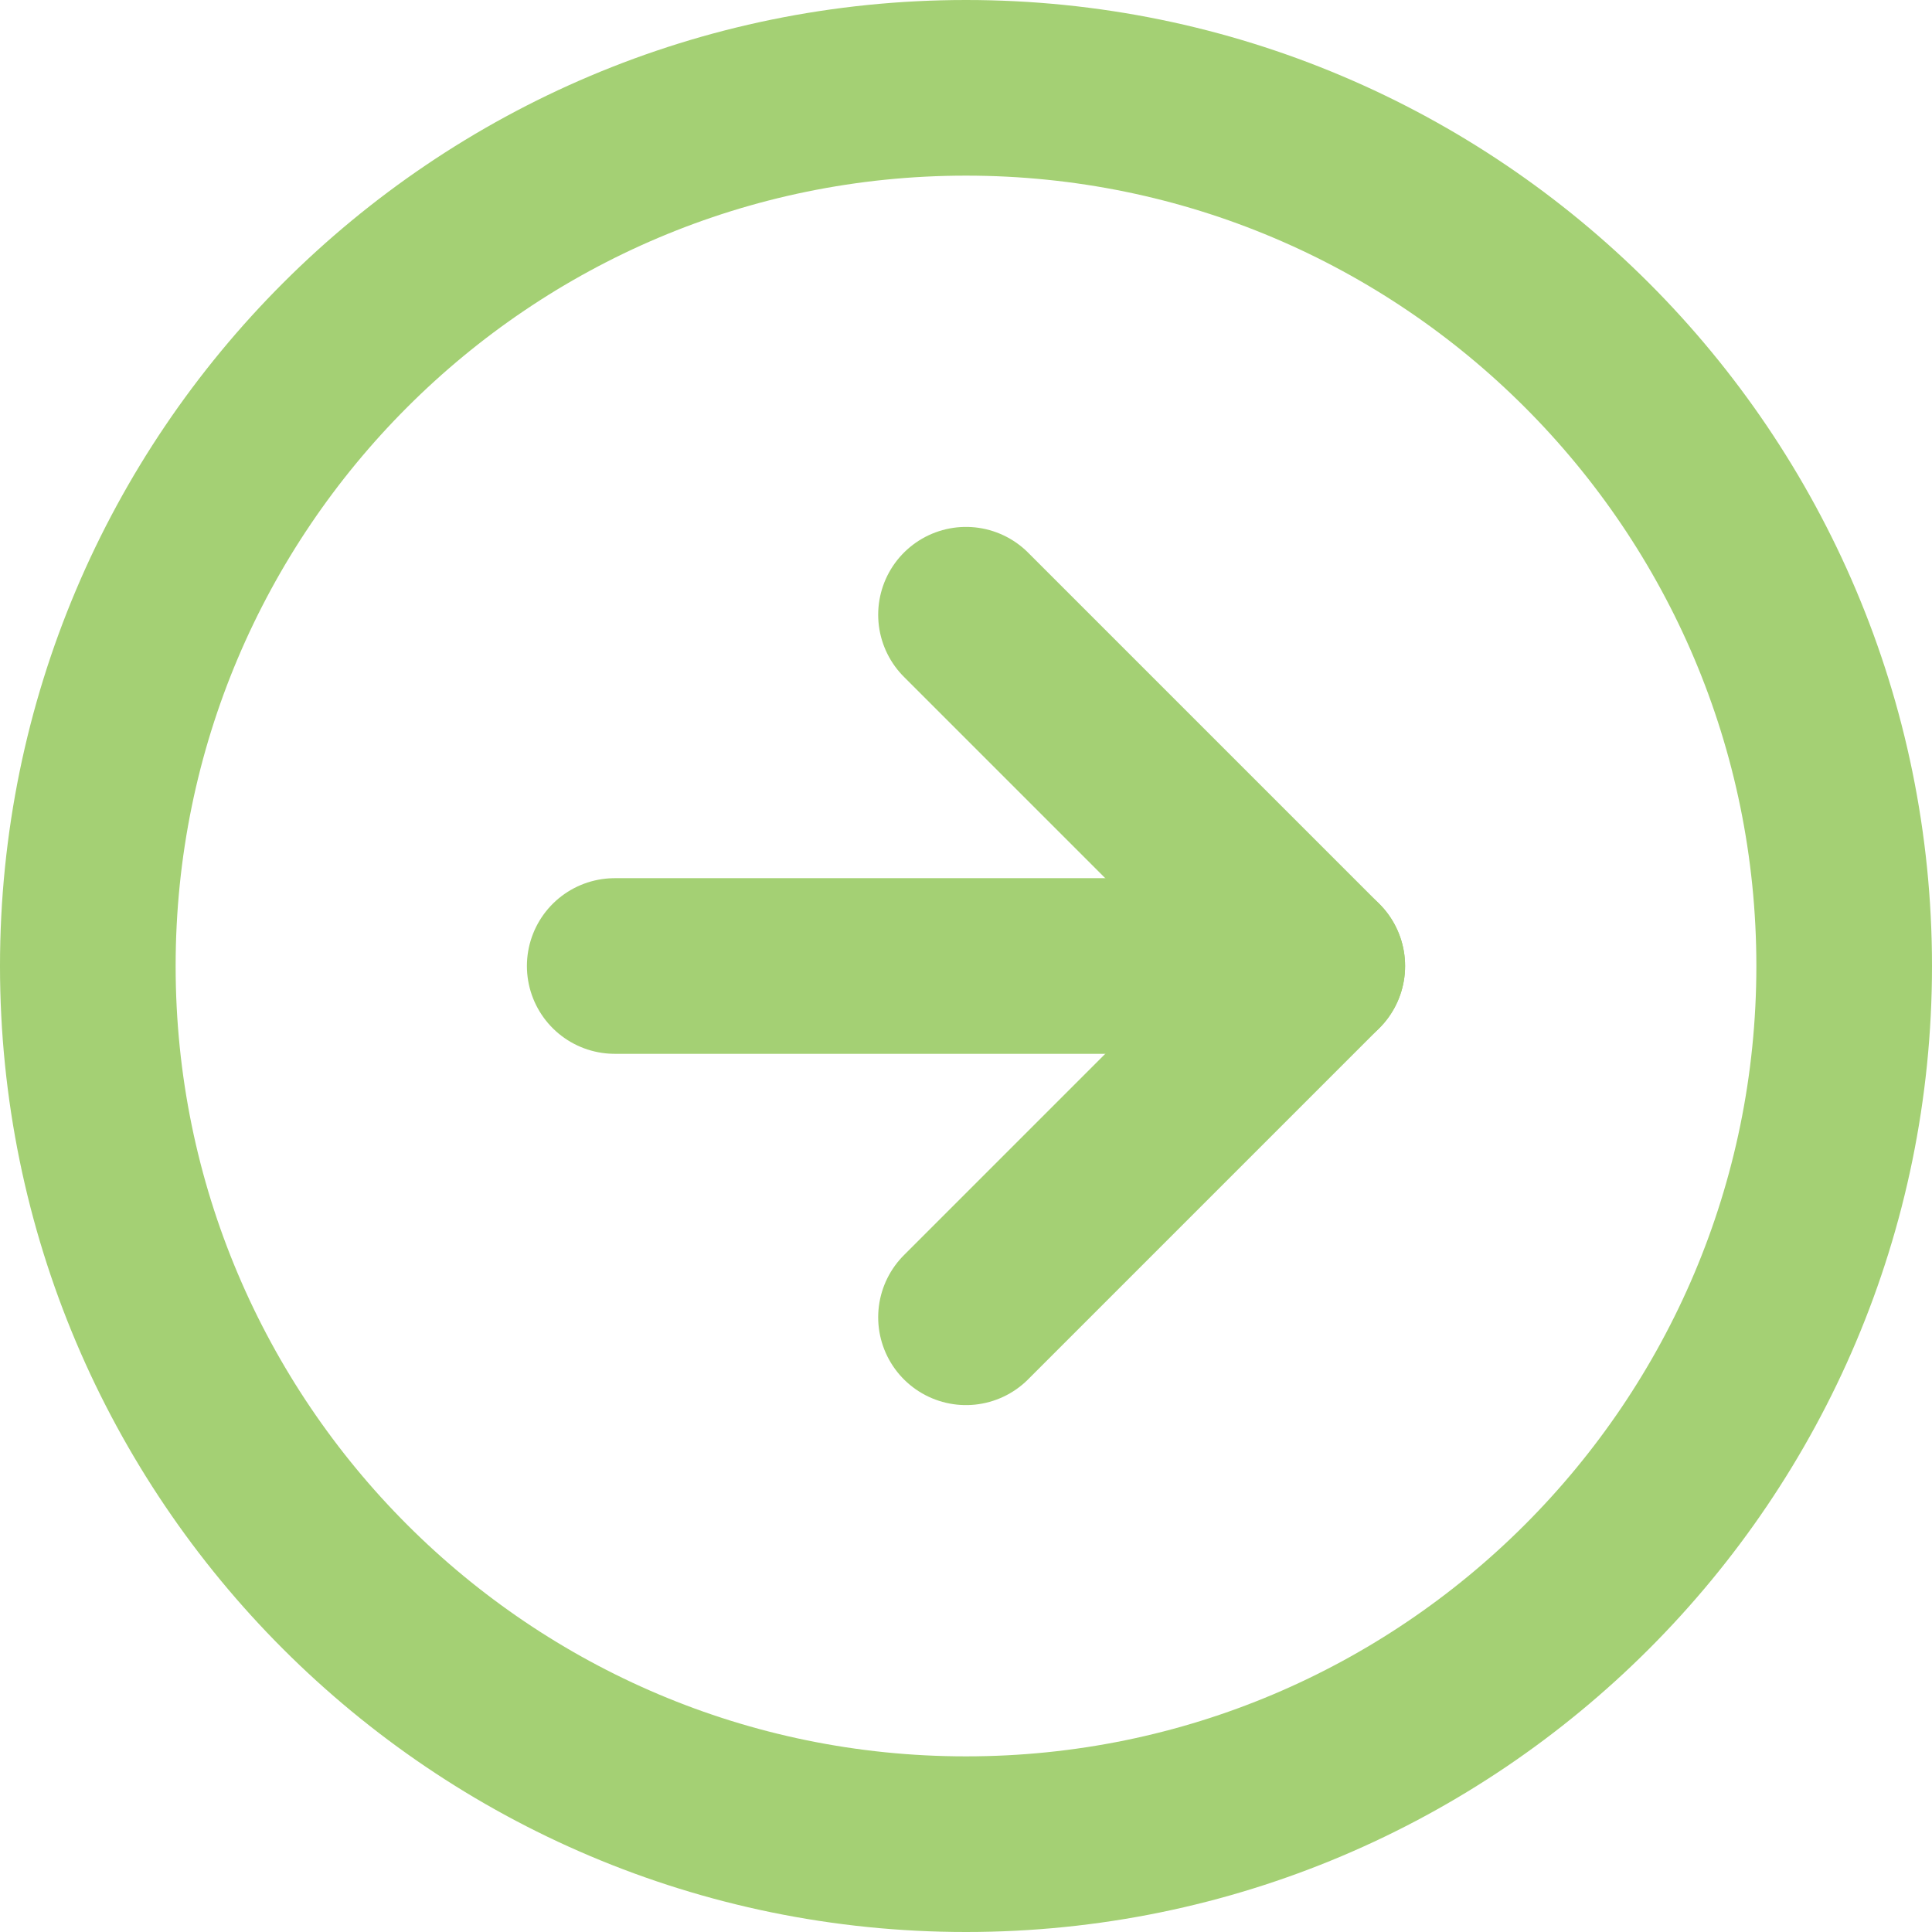
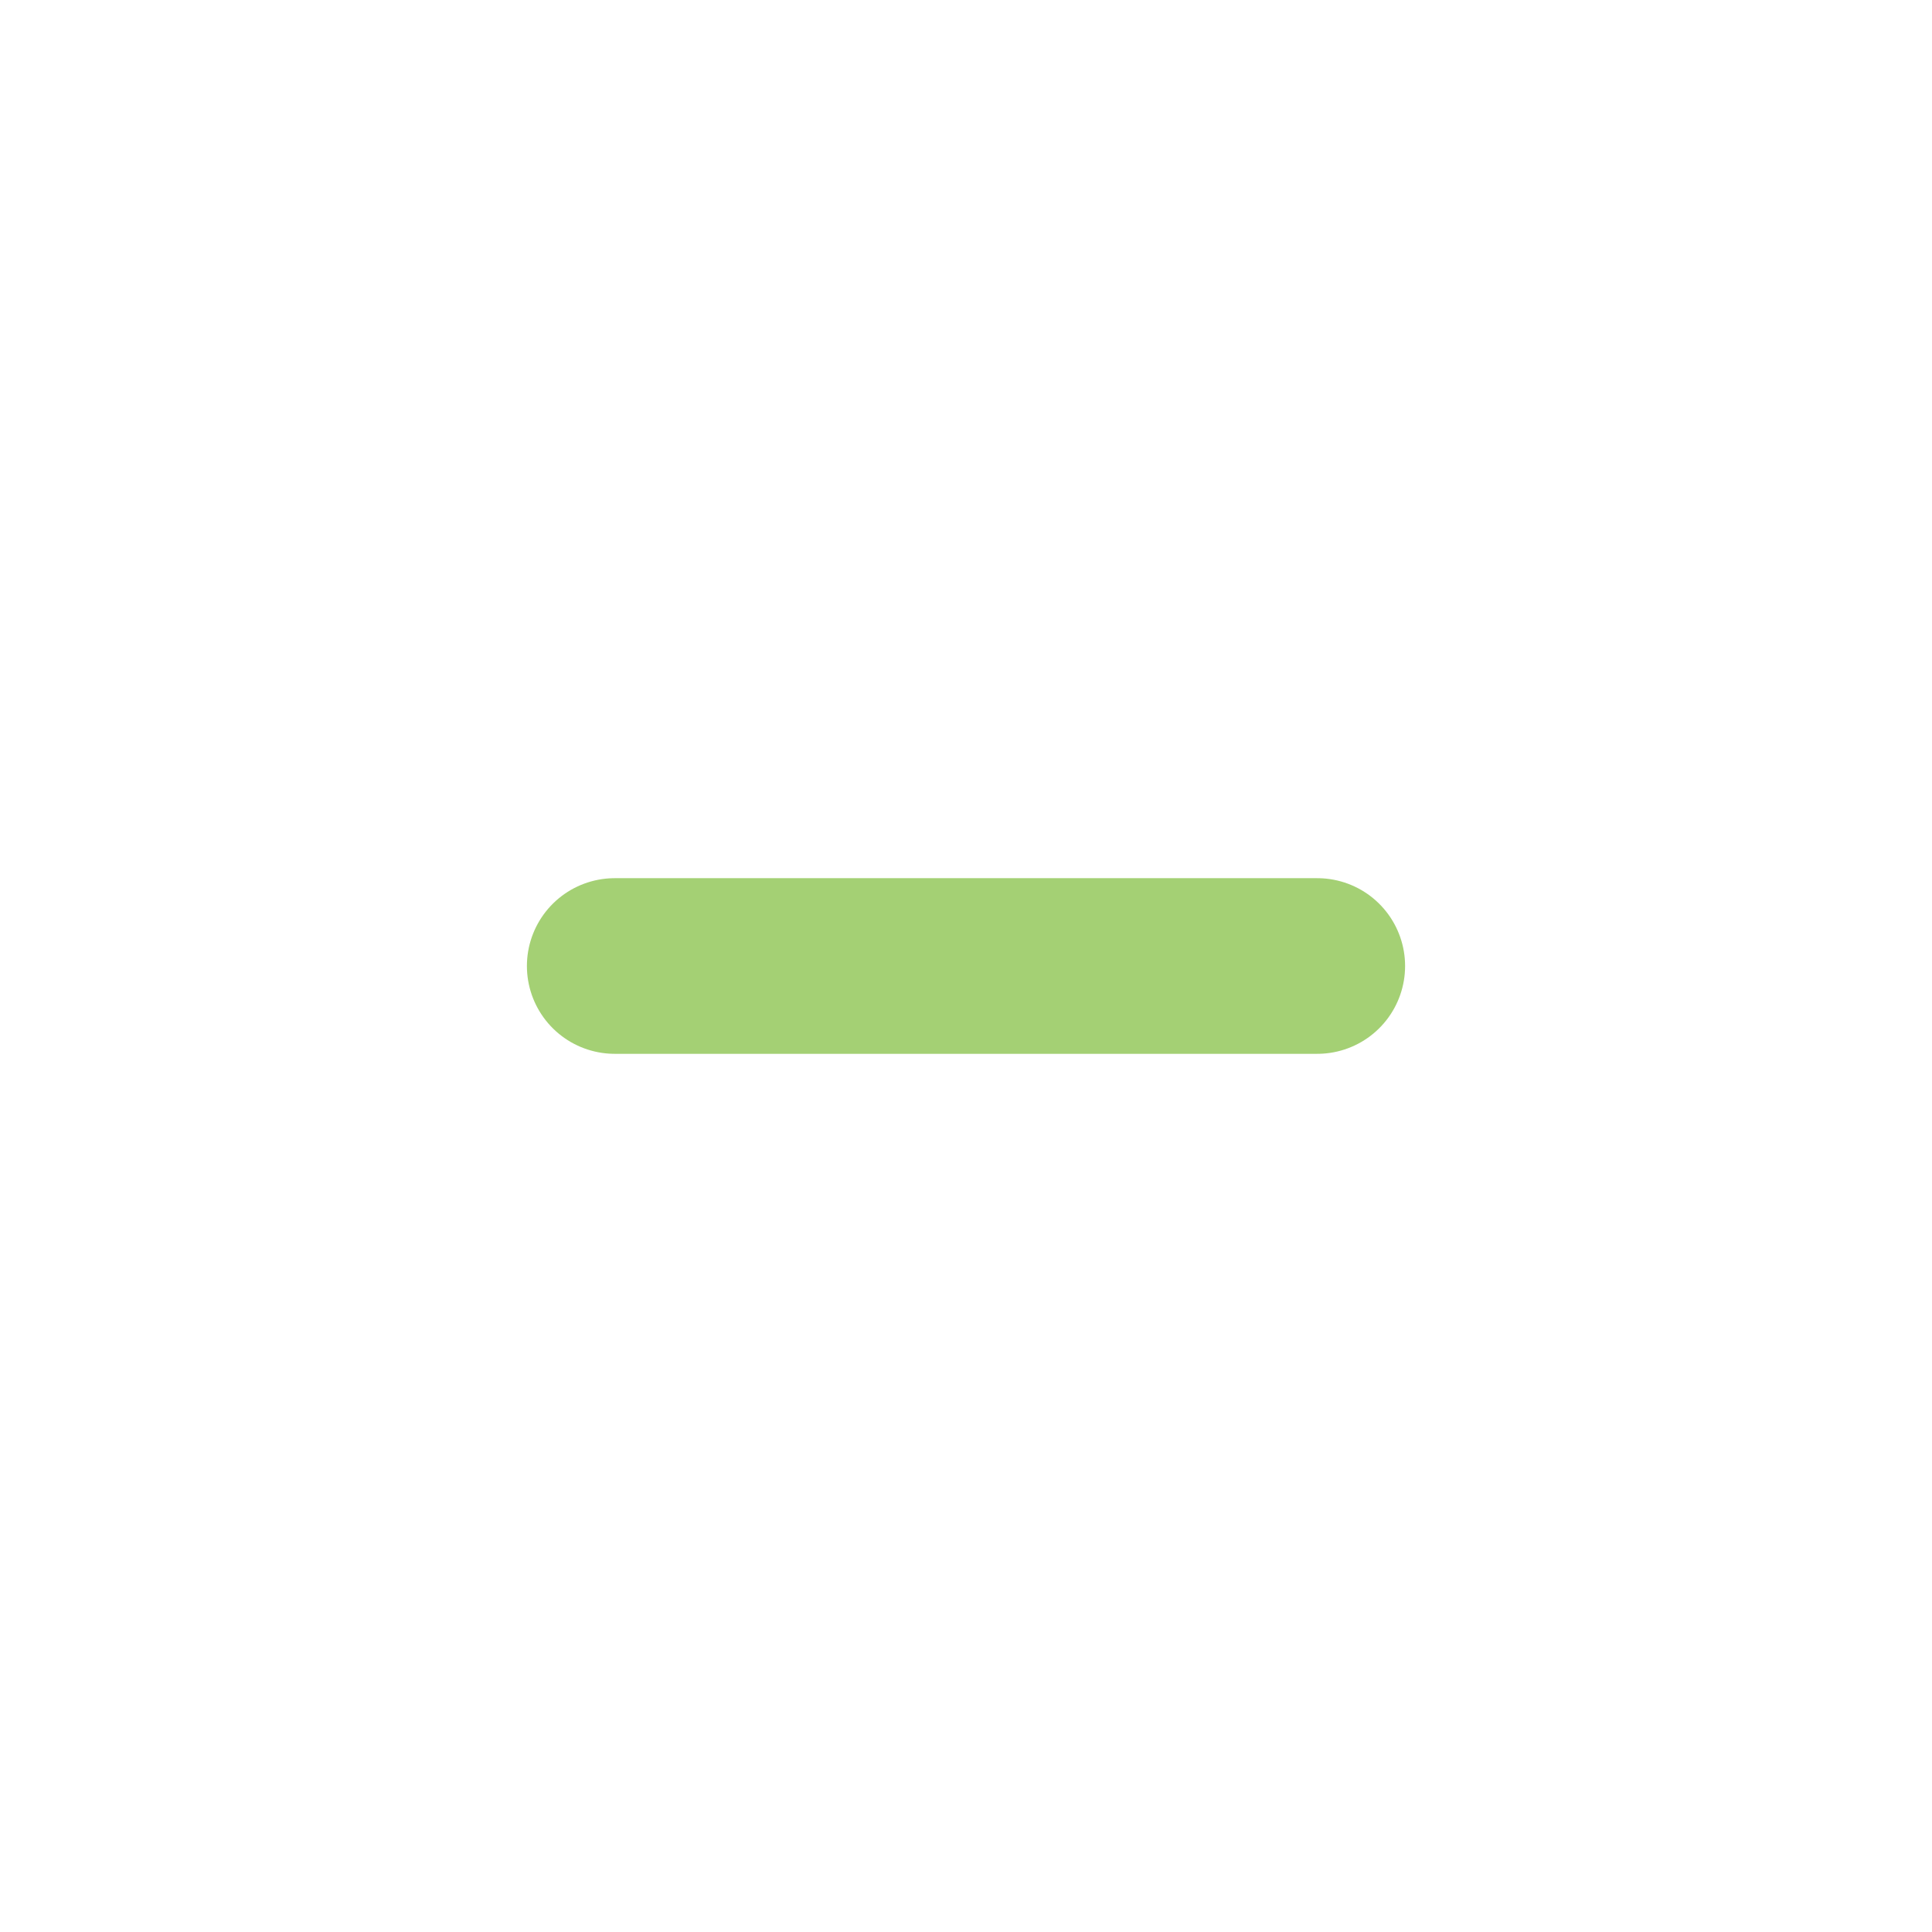
<svg xmlns="http://www.w3.org/2000/svg" id="Layer_1" data-name="Layer 1" width="22" height="22" viewBox="0 0 22 22">
-   <path id="Path_765" data-name="Path 765" d="M11,15l4-4-4-4" fill="none" stroke="#a4d074" stroke-linecap="round" stroke-linejoin="round" stroke-width="2" />
  <path id="Path_766" data-name="Path 766" d="M7,11h8" fill="none" stroke="#a4d074" stroke-linecap="round" stroke-linejoin="round" stroke-width="2" />
-   <path id="Path_767" data-name="Path 767" d="M21,11c0,5.52-4.48,10-10,10S1,16.52,1,11,5.48,1,11,1s10,4.48,10,10Z" fill="none" stroke="#a4d074" stroke-linecap="round" stroke-linejoin="round" stroke-width="2" />
</svg>